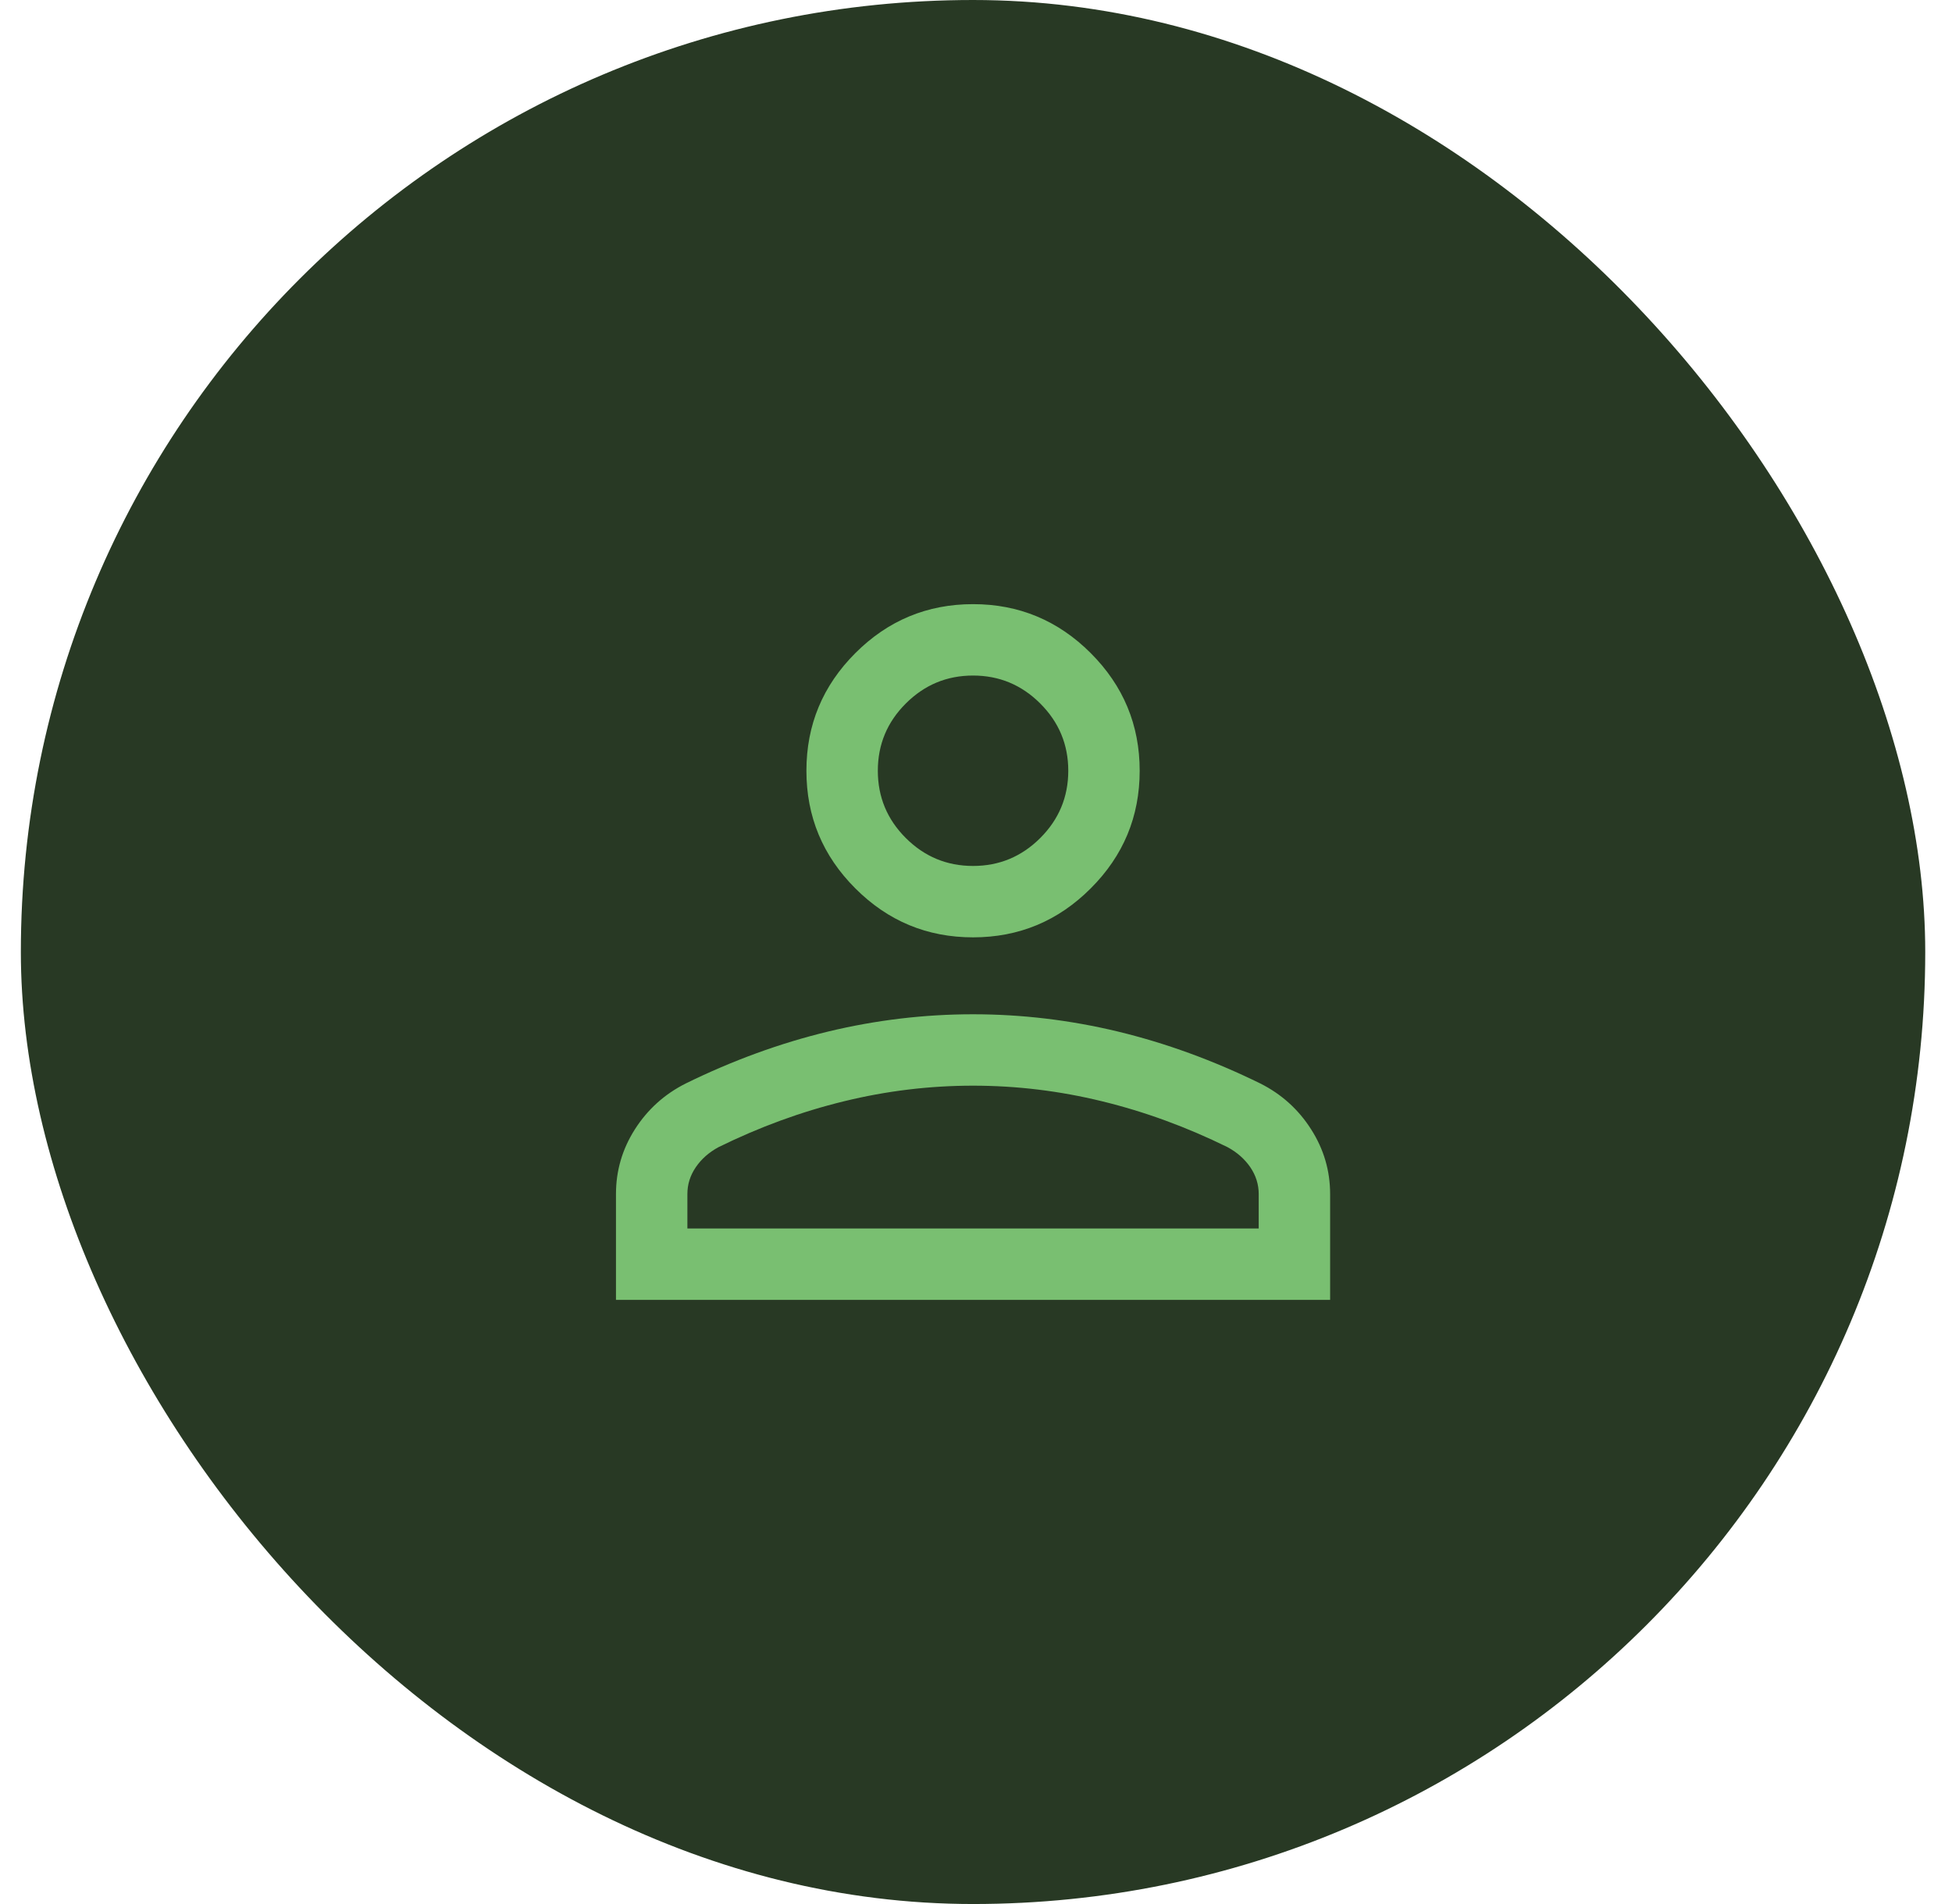
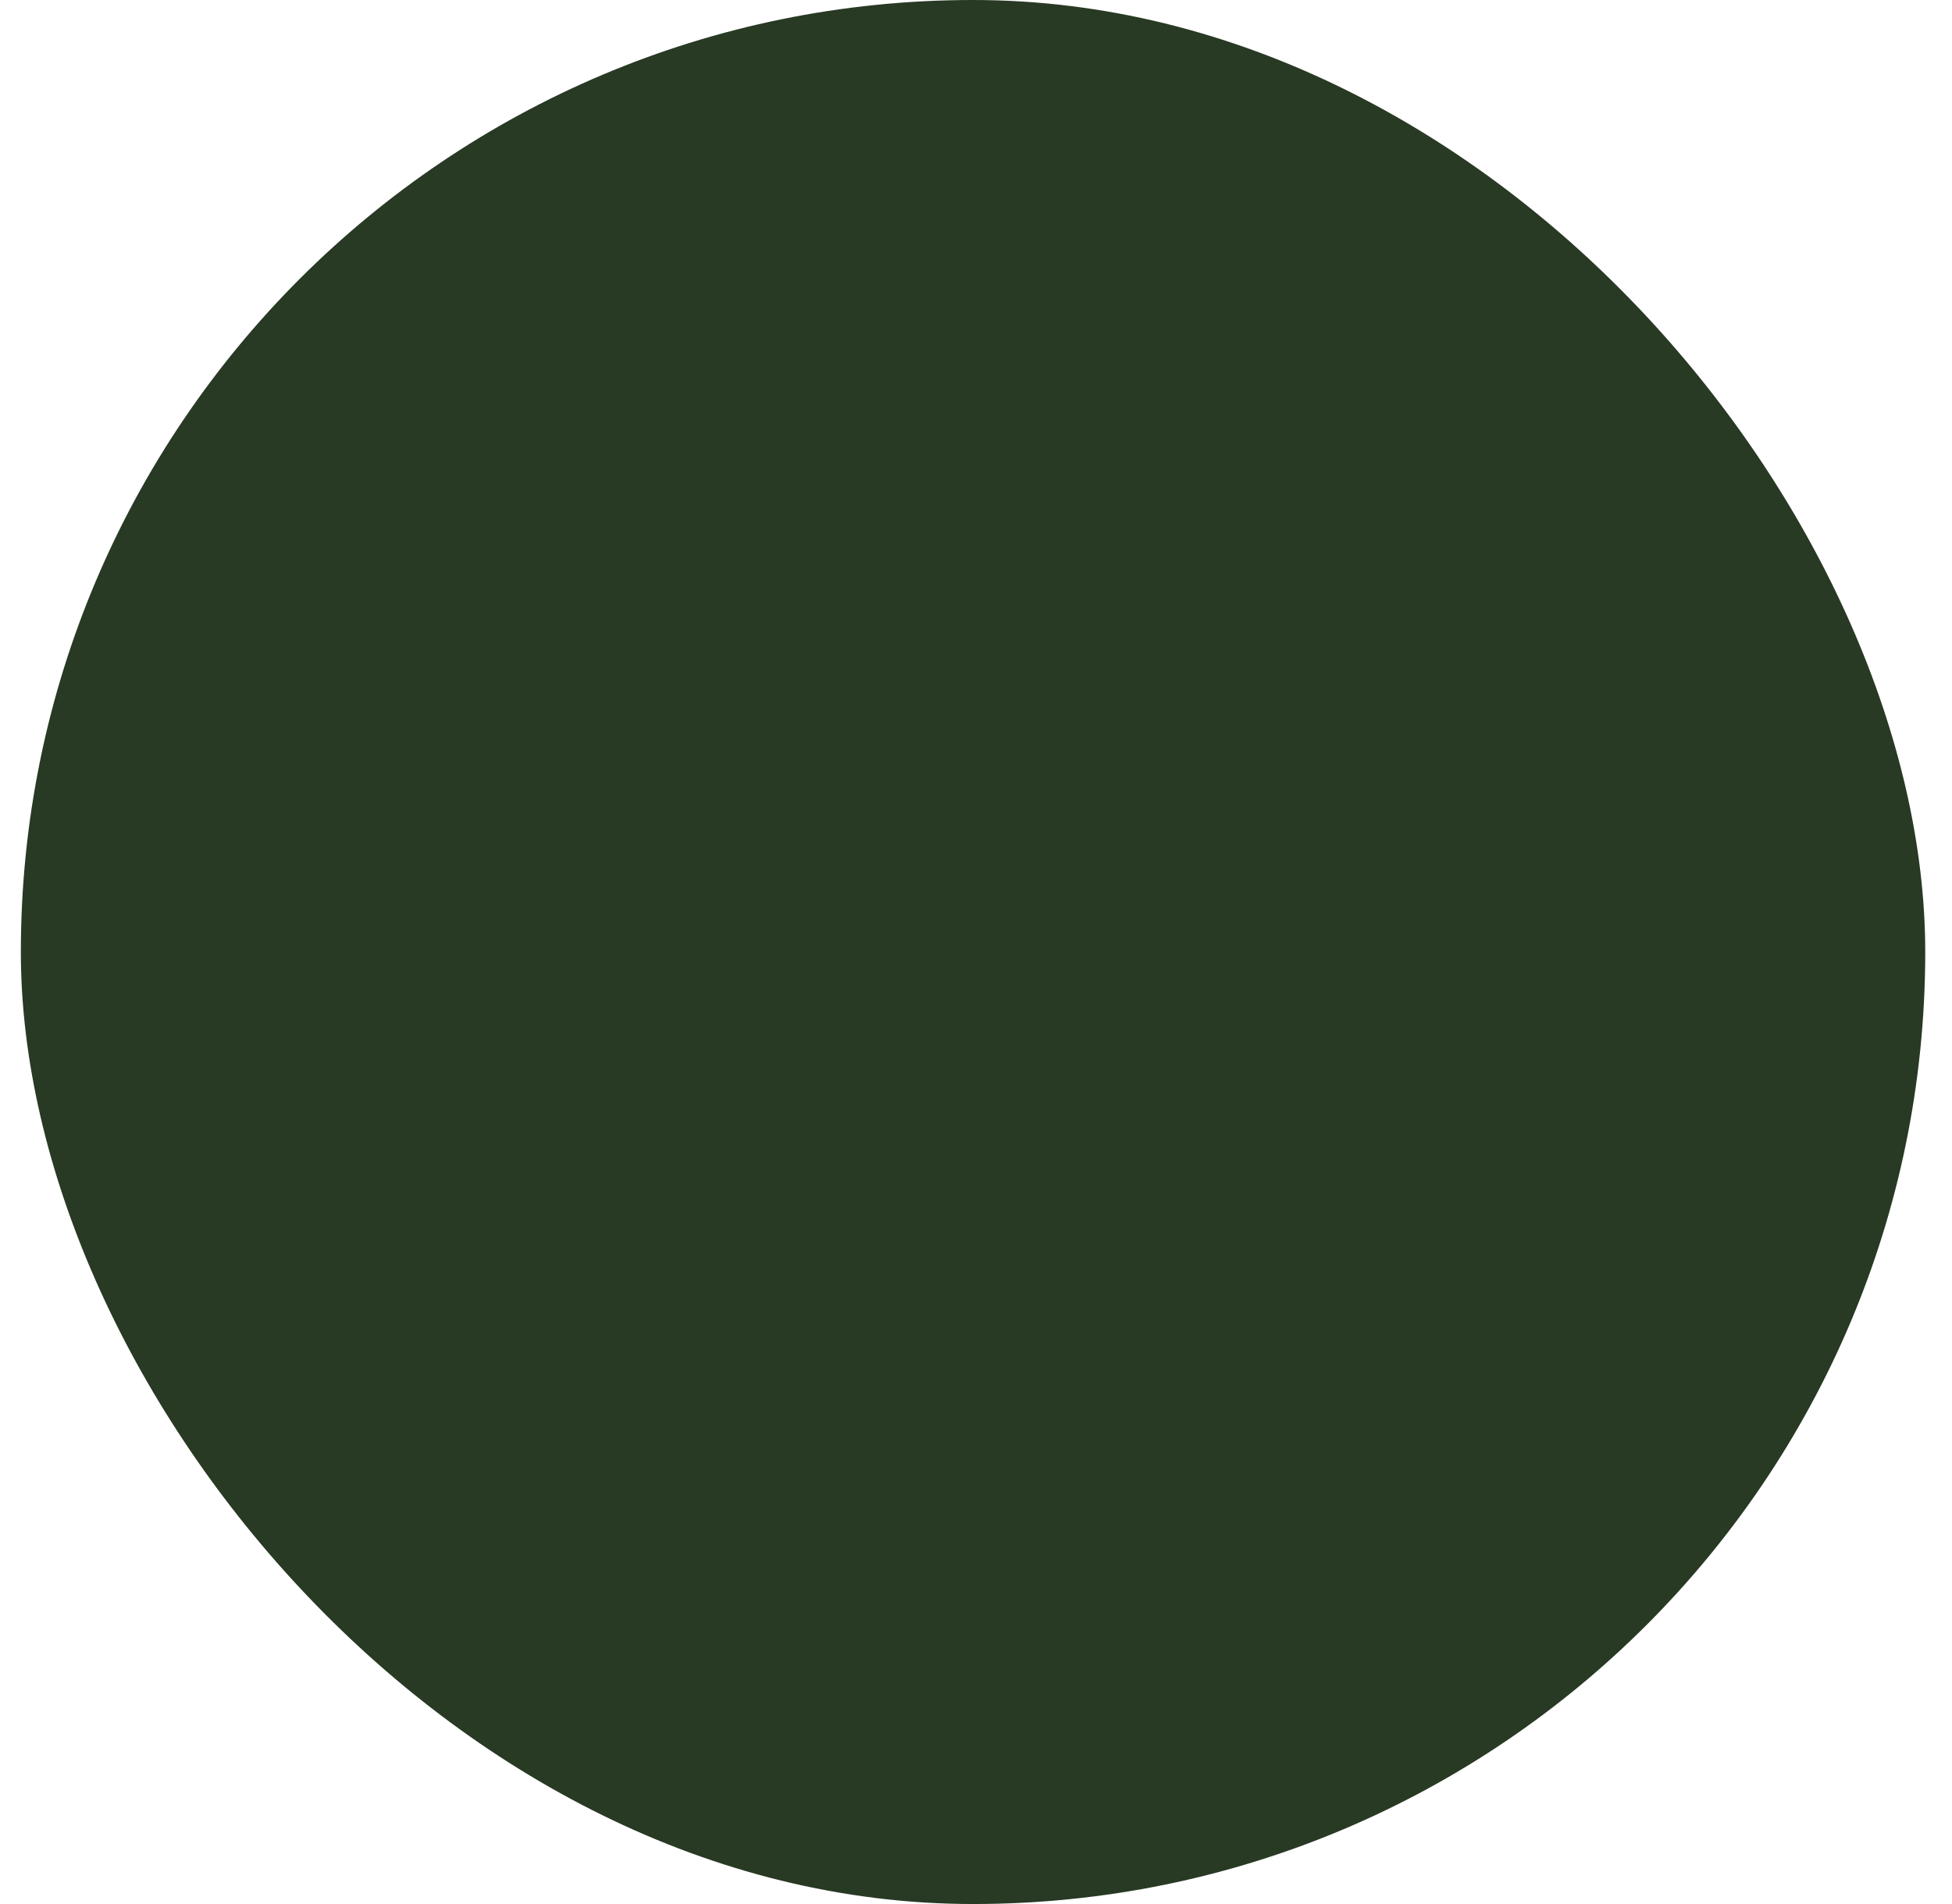
<svg xmlns="http://www.w3.org/2000/svg" width="41" height="40" viewBox="0 0 41 40" fill="none">
  <rect x="0.438" width="40" height="40" rx="20" fill="#283924" />
-   <path d="M20.438 19.692C19.475 19.692 18.651 19.35 17.966 18.664C17.28 17.979 16.938 17.155 16.938 16.192C16.938 15.23 17.28 14.406 17.966 13.72C18.651 13.035 19.475 12.692 20.438 12.692C21.4 12.692 22.224 13.035 22.909 13.72C23.595 14.406 23.938 15.23 23.938 16.192C23.938 17.155 23.595 17.979 22.909 18.664C22.224 19.35 21.4 19.692 20.438 19.692ZM12.938 27.308V25.084C12.938 24.595 13.07 24.141 13.336 23.724C13.602 23.307 13.958 22.986 14.403 22.762C15.391 22.277 16.388 21.914 17.394 21.671C18.4 21.429 19.415 21.308 20.438 21.308C21.46 21.308 22.475 21.429 23.481 21.671C24.487 21.914 25.484 22.277 26.472 22.762C26.917 22.986 27.273 23.307 27.538 23.724C27.805 24.141 27.938 24.595 27.938 25.084V27.308H12.938ZM14.438 25.808H26.438V25.084C26.438 24.882 26.379 24.695 26.262 24.522C26.144 24.35 25.985 24.209 25.784 24.1C24.922 23.676 24.044 23.354 23.148 23.136C22.253 22.917 21.349 22.808 20.438 22.808C19.526 22.808 18.622 22.917 17.727 23.136C16.831 23.354 15.953 23.676 15.091 24.1C14.89 24.209 14.731 24.35 14.614 24.522C14.496 24.695 14.438 24.882 14.438 25.084V25.808ZM20.438 18.192C20.988 18.192 21.458 17.996 21.85 17.605C22.242 17.213 22.438 16.742 22.438 16.192C22.438 15.642 22.242 15.171 21.85 14.78C21.458 14.388 20.988 14.192 20.438 14.192C19.887 14.192 19.417 14.388 19.025 14.78C18.633 15.171 18.438 15.642 18.438 16.192C18.438 16.742 18.633 17.213 19.025 17.605C19.417 17.996 19.887 18.192 20.438 18.192Z" fill="#79BF71" />
</svg>